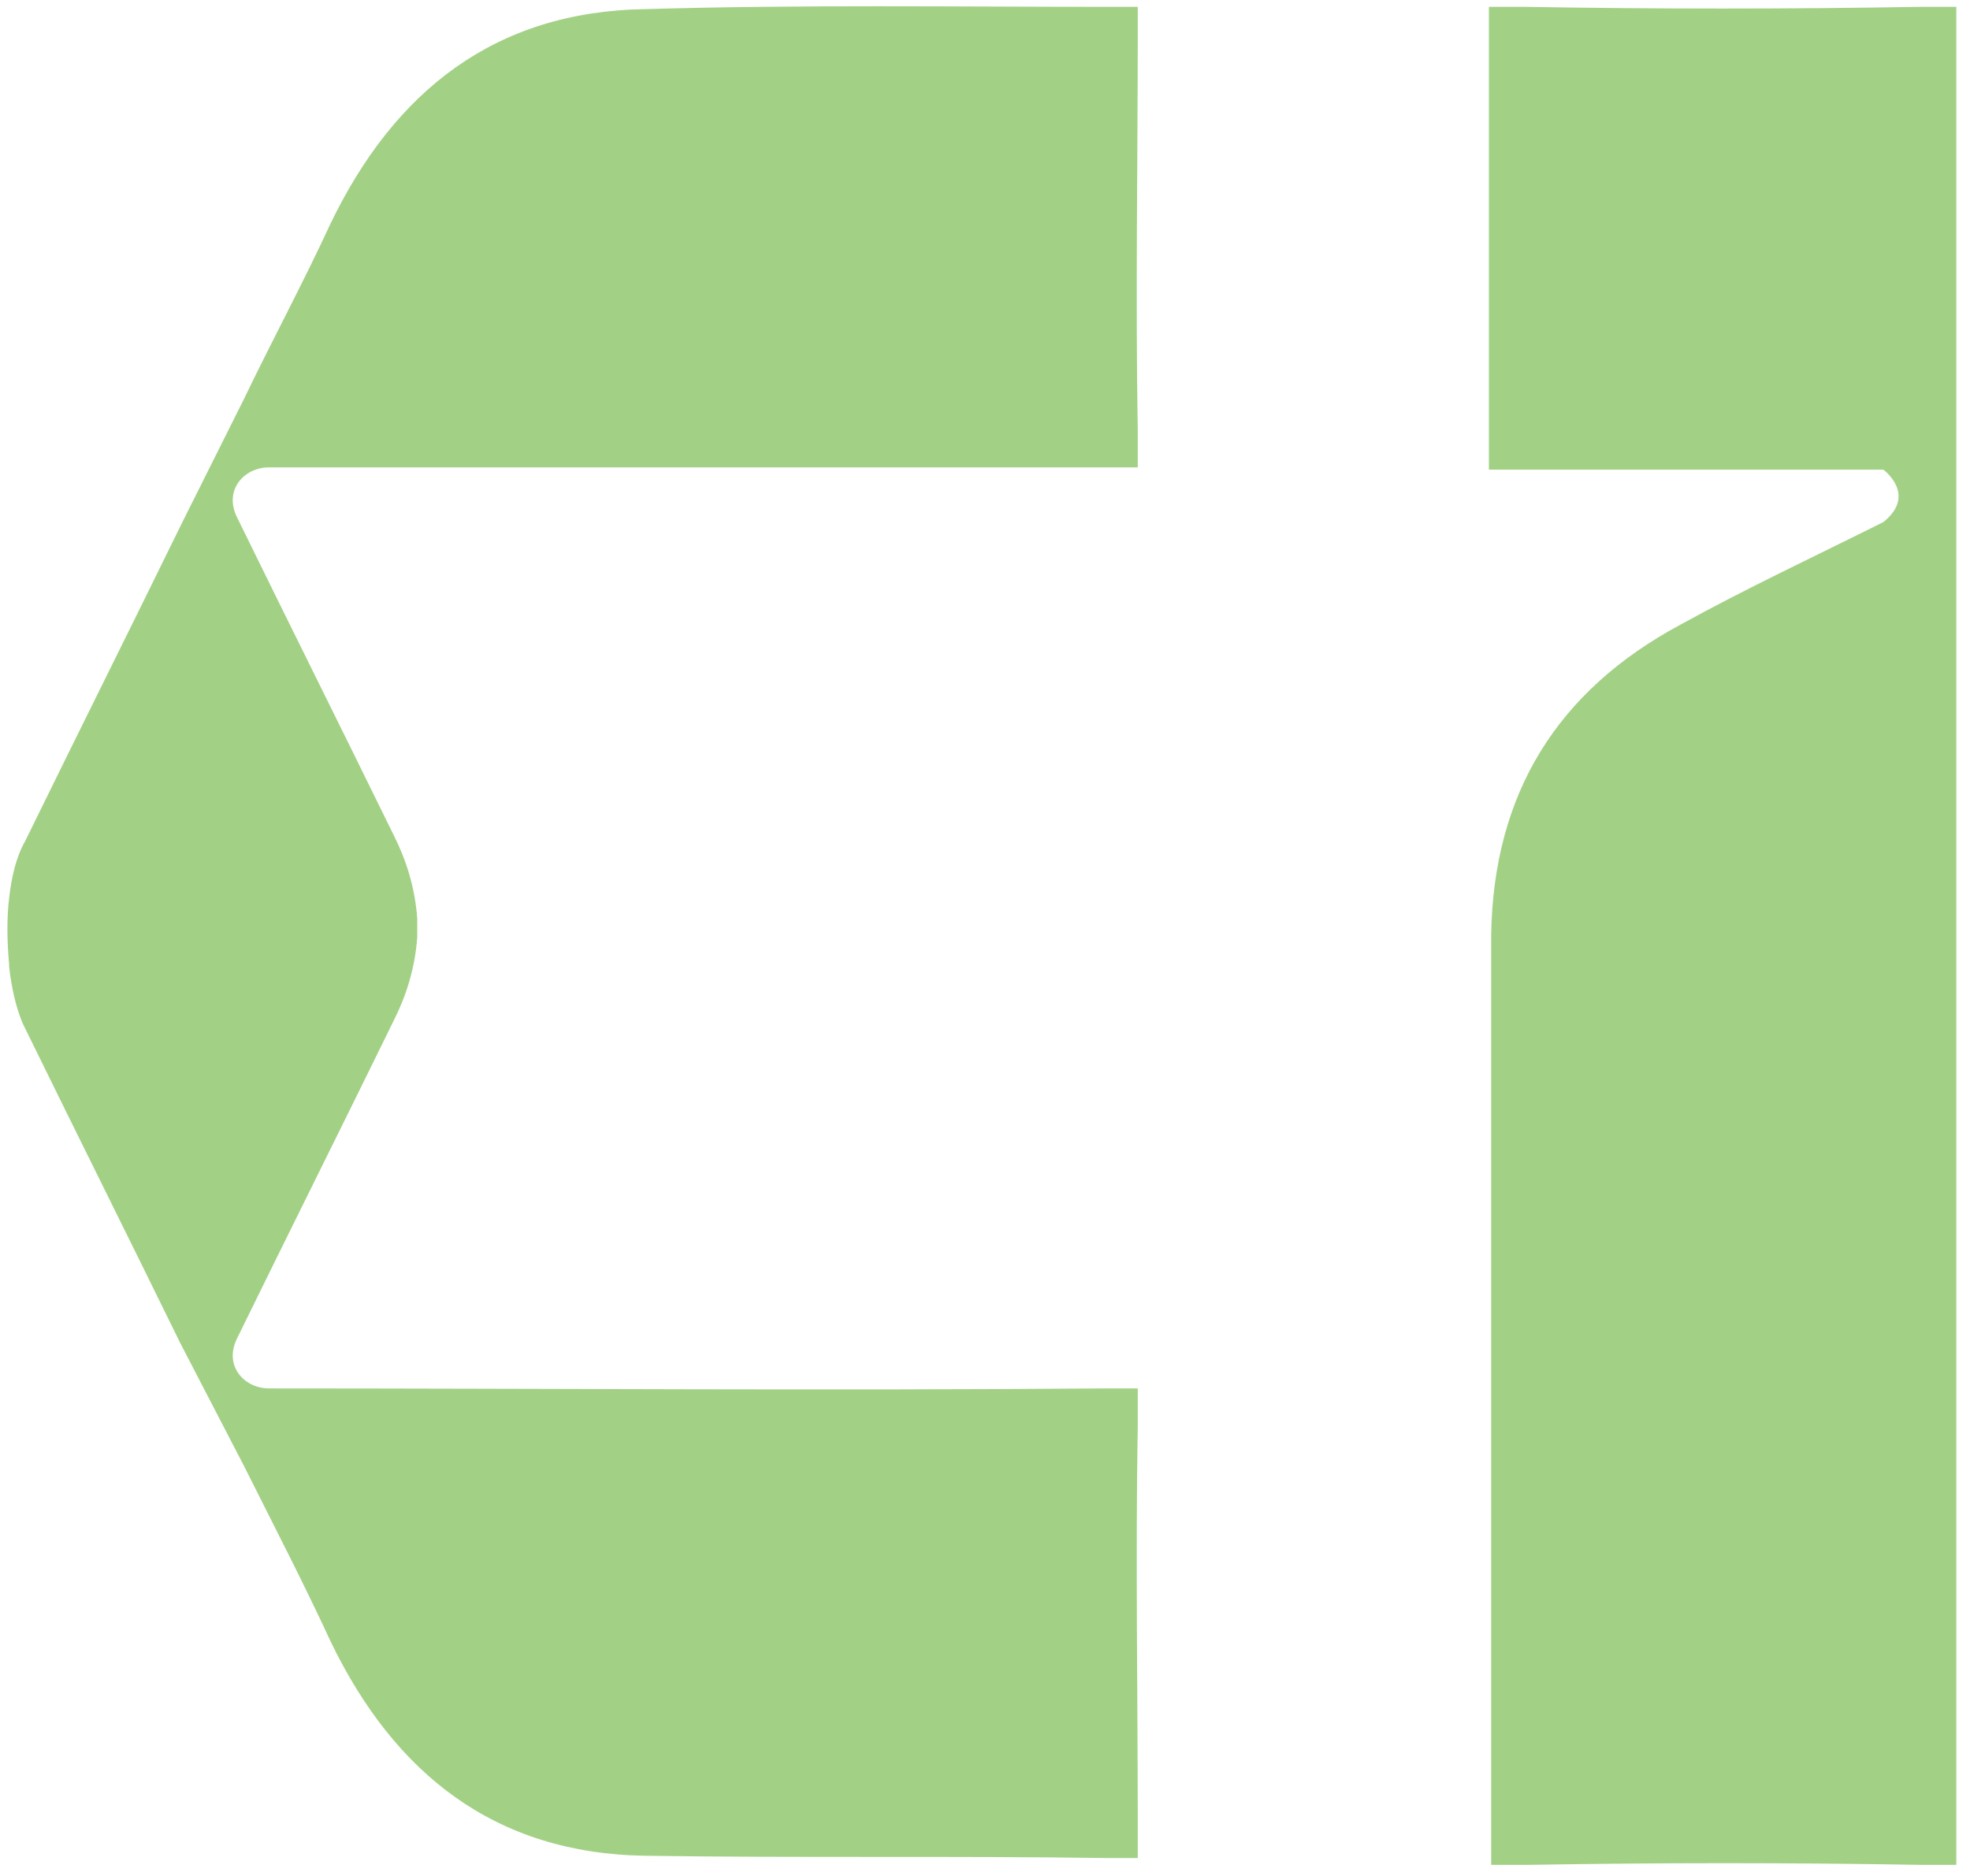
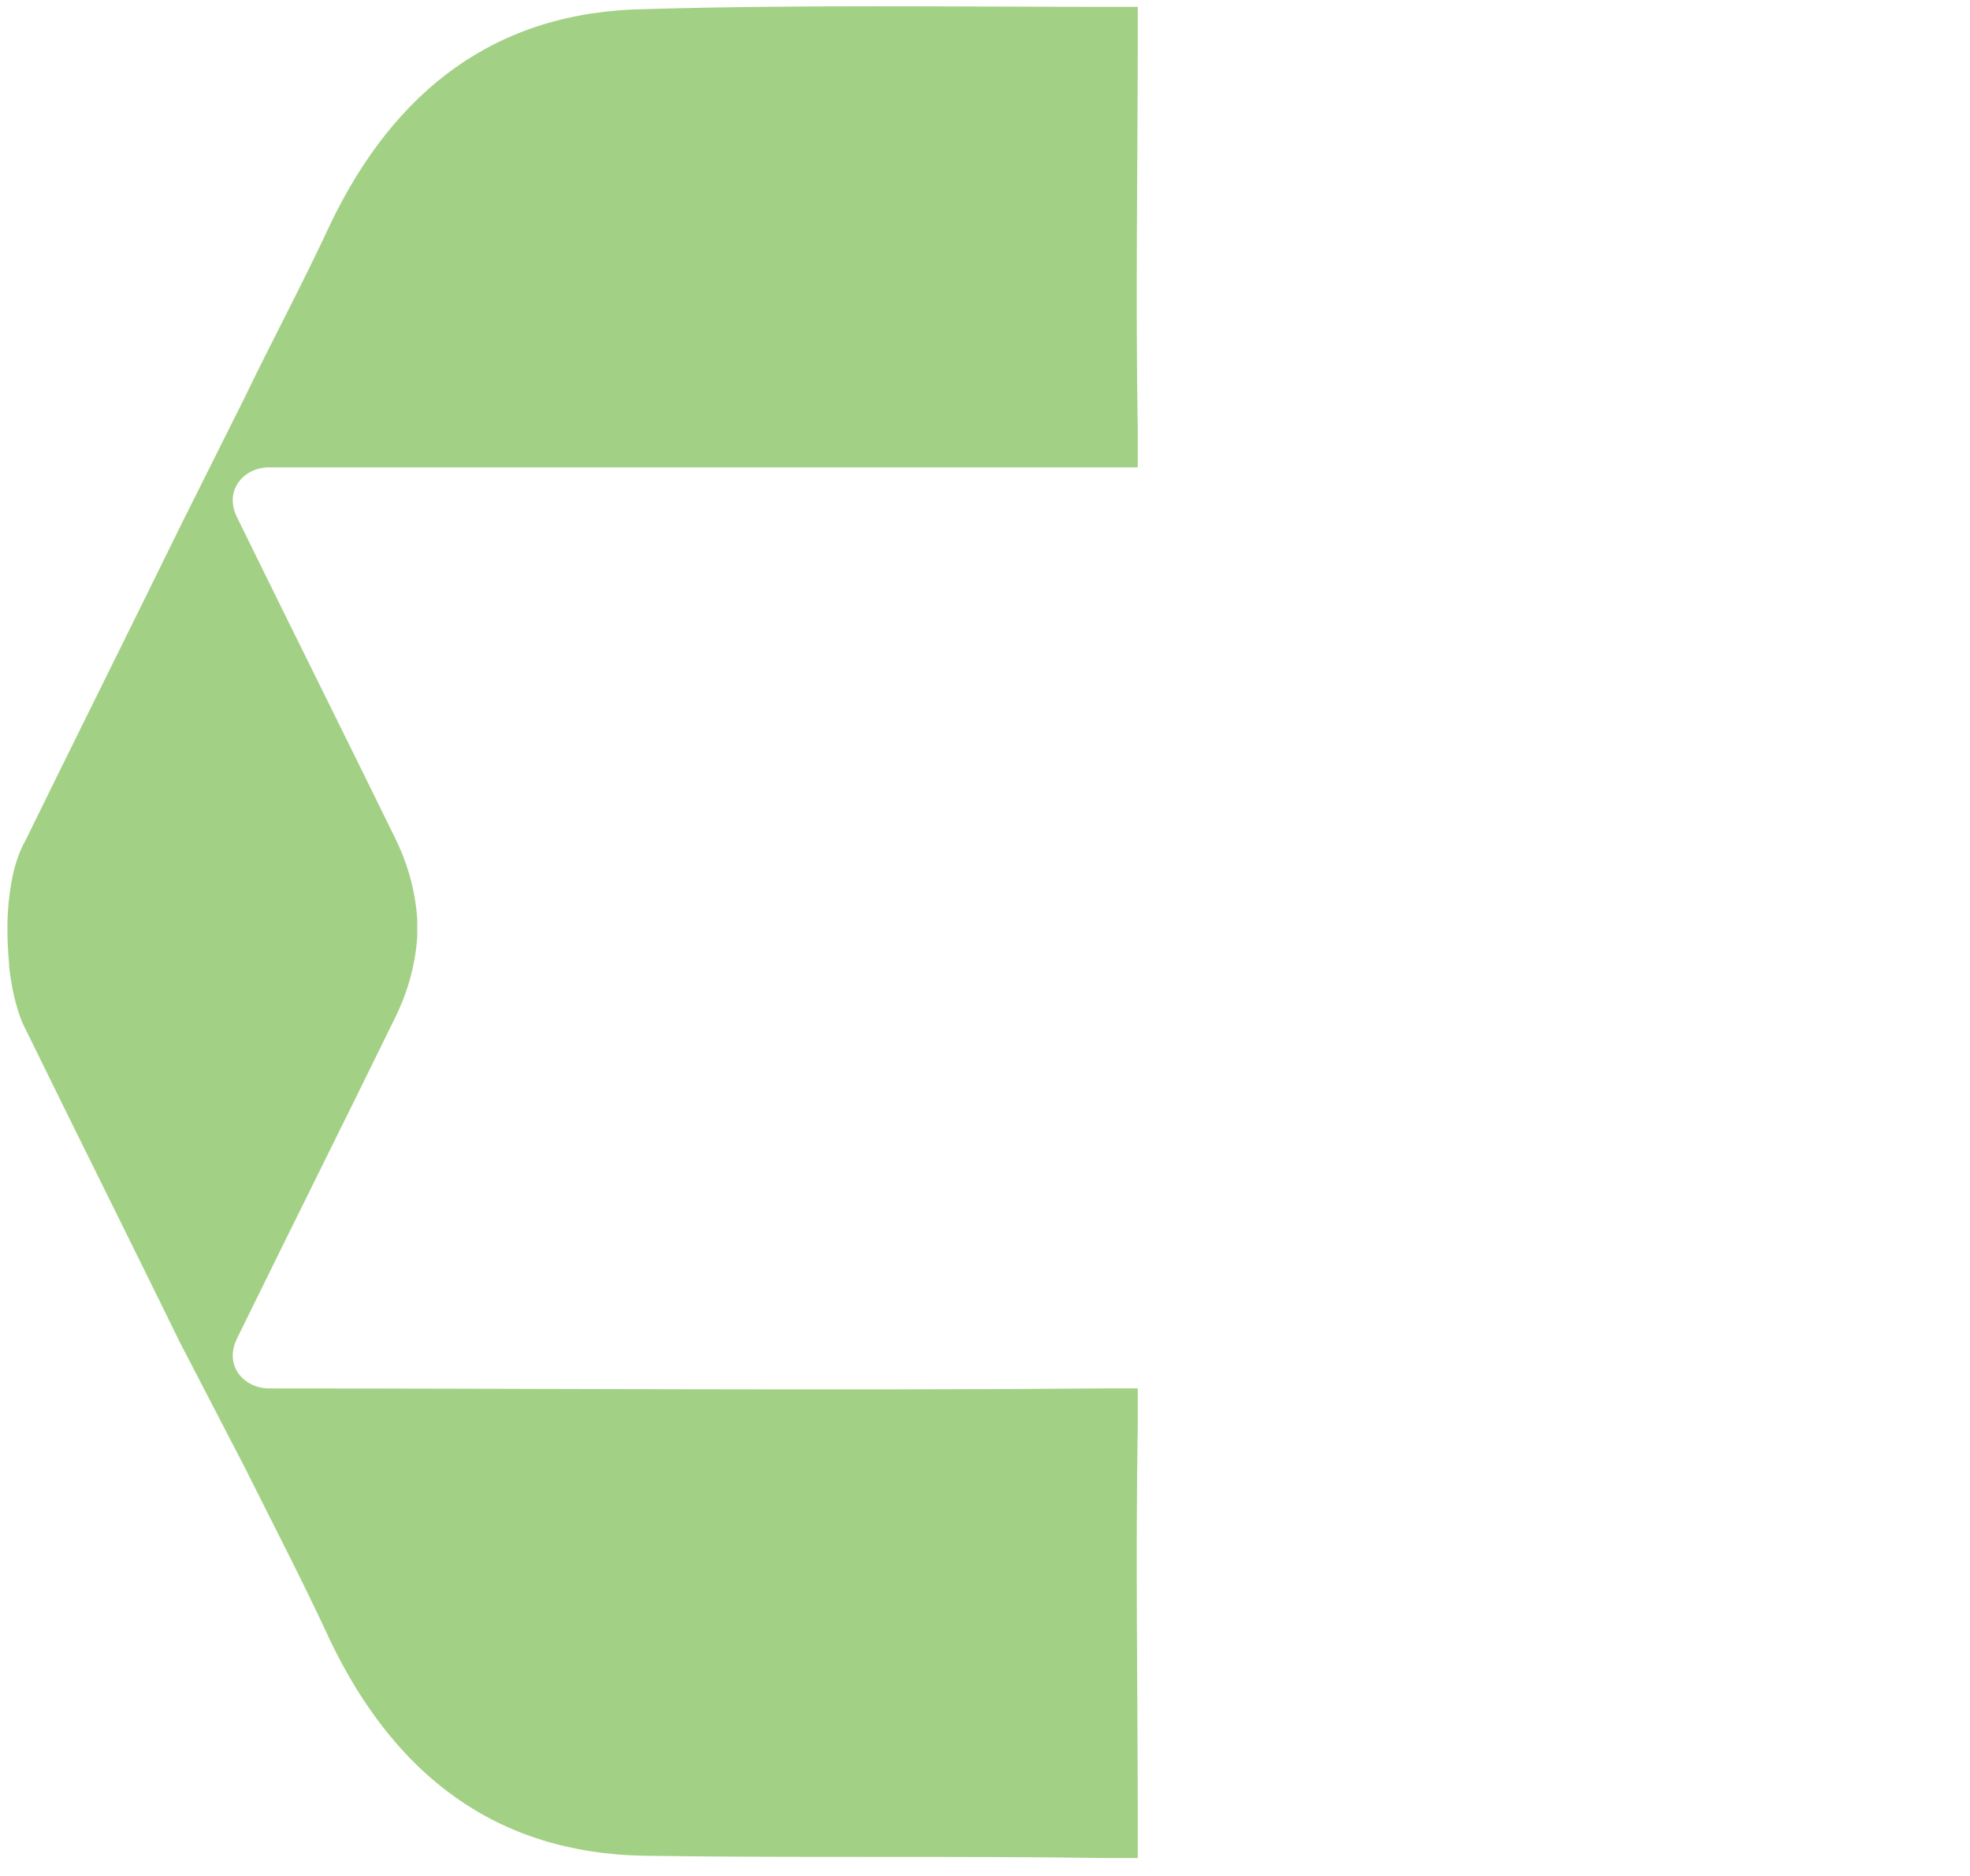
<svg xmlns="http://www.w3.org/2000/svg" version="1.1" id="Layer_1" x="0px" y="0px" viewBox="0 0 86.4 82.3" style="enable-background:new 0 0 86.4 82.3;" xml:space="preserve">
  <g>
    <path style="fill:#A2D185;" d="M0.4,42.4c0.1,0.9,0.3,1.8,0.6,2.5c2.3,4.7,4.6,9.3,6.9,14l2.8,5.4c1.3,2.6,2.6,5.1,3.8,7.7   c2.8,5.8,7.2,9.3,13.8,9.4c6.8,0.1,13.5,0,20.3,0.1l1.3,0v-1.4c0-5.9-0.1-11.7,0-17.6v-1.6l-1.5,0c-11.9,0.1-24.7,0-36.6,0   c-1.1,0-2-1-1.4-2.2c2.3-4.7,4.6-9.3,6.9-14c0.5-1,0.9-2.2,1-3.6c0-0.2,0-0.3,0-0.4c0-0.1,0-0.3,0-0.4c-0.1-1.4-0.5-2.6-1-3.6   c-2.3-4.7-4.6-9.3-6.9-14c-0.6-1.2,0.3-2.2,1.4-2.2c11.9,0,24.7,0,36.6,0l1.5,0v-1.6c-0.1-5.9,0-11.7,0-17.6V0.3l-1.3,0   c-6.8,0-13.5-0.1-20.3,0.1c-6.6,0.1-11,3.6-13.8,9.4c-1.2,2.6-2.6,5.2-3.8,7.7L8,22.9c-2.3,4.7-4.6,9.3-6.9,14   c-0.4,0.7-0.6,1.6-0.7,2.5v0c-0.1,0.8-0.1,1.8,0,2.9L0.4,42.4z" />
-     <path style="fill:#A2D185;" d="M85.7,0.3h-1.5c-5.8,0.1-11.5,0.1-17.3,0l-1.6,0v2.2c0,0,0,14.9,0,16.6v1.5h1.2h16.1   c0,0,1.5,1.1,0,2.3c-3,1.5-6,2.9-8.9,4.5c-5.4,2.9-8.2,7.4-8.3,13.6c0,6.5,0,32.6,0,39.2v1.6l1.6,0c5.8-0.1,11.5-0.1,17.3,0l1.5,0   V0.3z" />
  </g>
</svg>